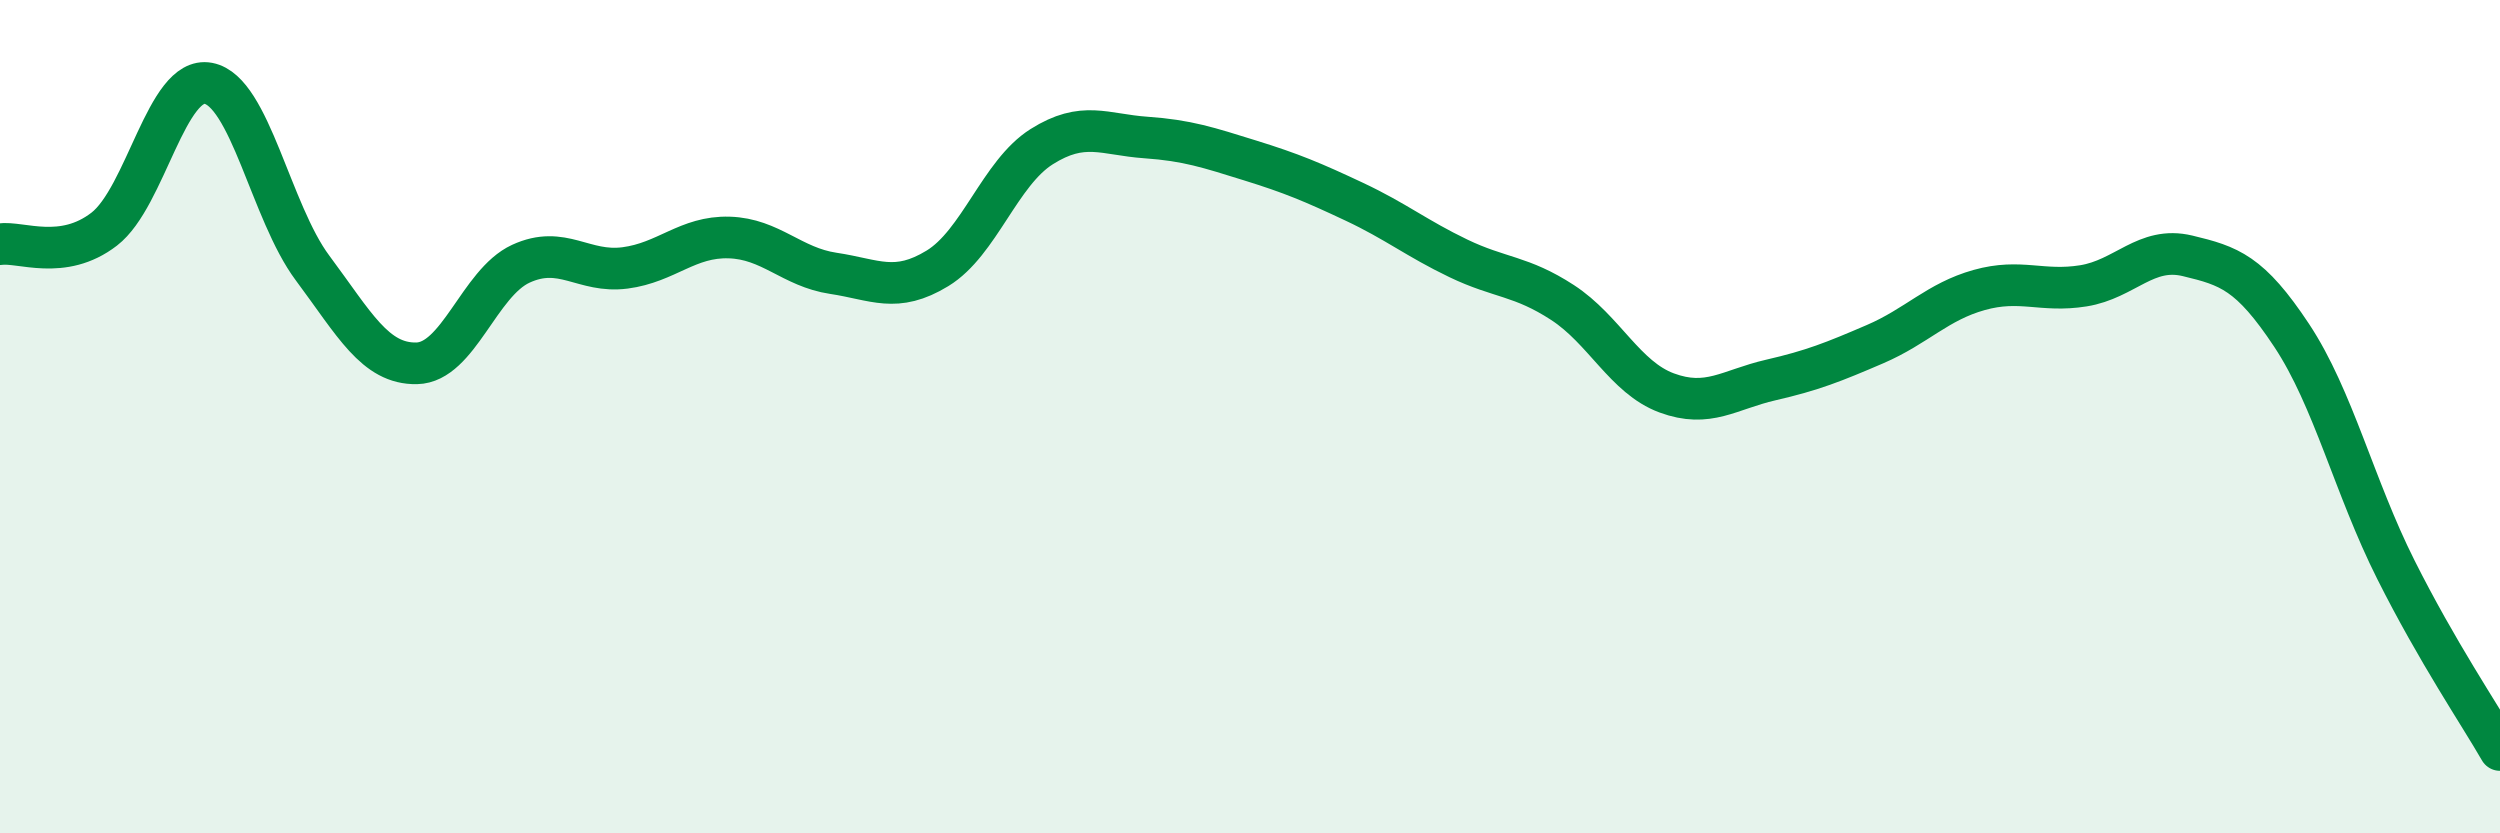
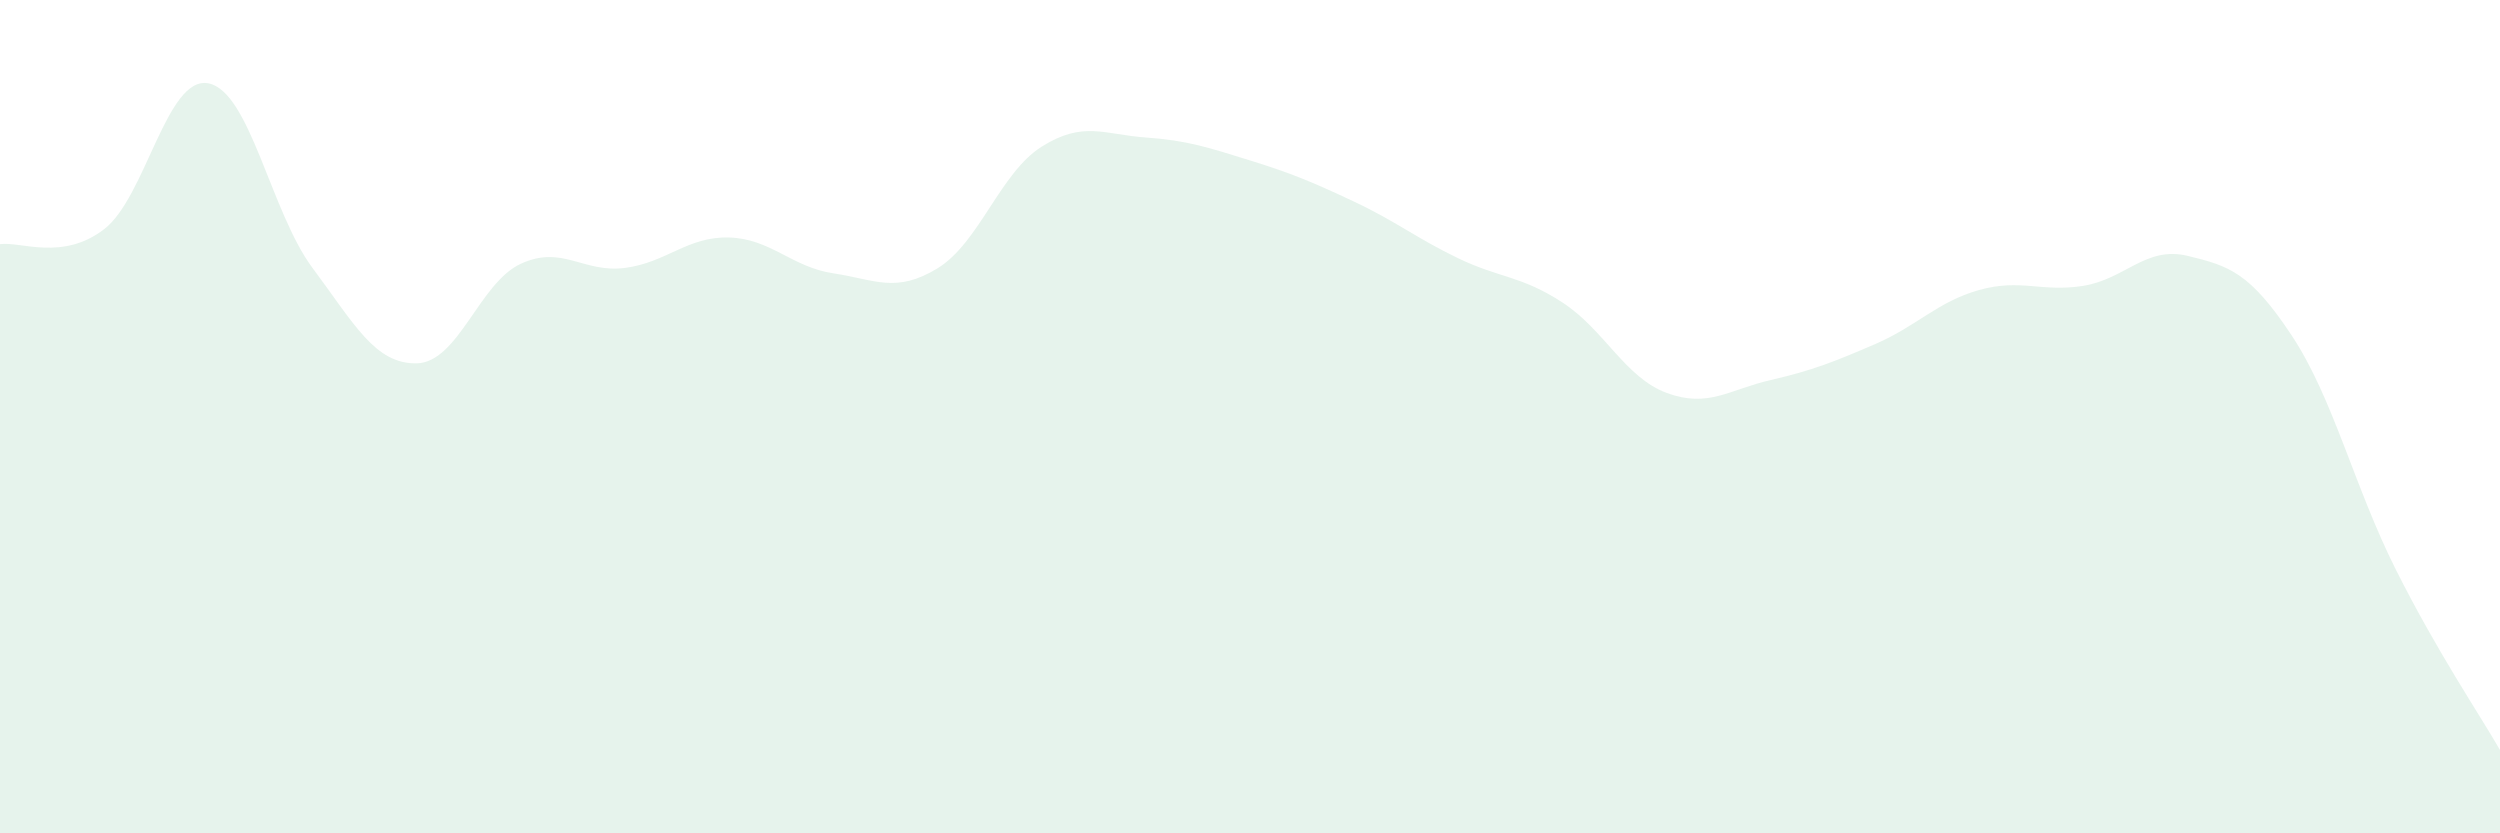
<svg xmlns="http://www.w3.org/2000/svg" width="60" height="20" viewBox="0 0 60 20">
  <path d="M 0,5.86 C 0.5,5.79 1.5,6.27 2.5,5.5 C 3.5,4.73 4,1.81 5,2 C 6,2.19 6.5,5.09 7.5,6.43 C 8.5,7.77 9,8.74 10,8.72 C 11,8.7 11.5,6.79 12.5,6.33 C 13.5,5.87 14,6.56 15,6.43 C 16,6.3 16.5,5.67 17.5,5.7 C 18.5,5.73 19,6.41 20,6.56 C 21,6.71 21.5,7.05 22.5,6.44 C 23.5,5.83 24,4.15 25,3.52 C 26,2.89 26.5,3.23 27.5,3.3 C 28.5,3.37 29,3.54 30,3.85 C 31,4.16 31.5,4.37 32.5,4.84 C 33.5,5.31 34,5.72 35,6.2 C 36,6.68 36.5,6.61 37.5,7.26 C 38.5,7.91 39,9.06 40,9.43 C 41,9.8 41.5,9.35 42.5,9.12 C 43.5,8.89 44,8.69 45,8.26 C 46,7.83 46.5,7.24 47.5,6.96 C 48.5,6.68 49,7.02 50,6.86 C 51,6.7 51.5,5.9 52.5,6.14 C 53.5,6.38 54,6.54 55,8.05 C 56,9.56 56.5,11.68 57.5,13.67 C 58.5,15.66 59.5,17.13 60,18L60 20L0 20Z" fill="#008740" opacity="0.1" stroke-linecap="round" stroke-linejoin="round" />
-   <path d="M 0,5.86 C 0.5,5.79 1.5,6.27 2.5,5.5 C 3.5,4.73 4,1.81 5,2 C 6,2.19 6.5,5.09 7.5,6.43 C 8.5,7.77 9,8.74 10,8.72 C 11,8.7 11.5,6.79 12.5,6.33 C 13.5,5.87 14,6.56 15,6.43 C 16,6.3 16.5,5.67 17.5,5.7 C 18.5,5.73 19,6.41 20,6.56 C 21,6.71 21.5,7.05 22.5,6.44 C 23.5,5.83 24,4.15 25,3.52 C 26,2.89 26.5,3.23 27.5,3.3 C 28.5,3.37 29,3.54 30,3.85 C 31,4.16 31.5,4.37 32.5,4.84 C 33.5,5.31 34,5.72 35,6.2 C 36,6.68 36.5,6.61 37.5,7.26 C 38.5,7.91 39,9.06 40,9.43 C 41,9.8 41.5,9.35 42.5,9.12 C 43.5,8.89 44,8.69 45,8.26 C 46,7.83 46.5,7.24 47.5,6.96 C 48.5,6.68 49,7.02 50,6.86 C 51,6.7 51.5,5.9 52.5,6.14 C 53.5,6.38 54,6.54 55,8.05 C 56,9.56 56.5,11.68 57.5,13.67 C 58.5,15.66 59.5,17.13 60,18" stroke="#008740" stroke-width="1" fill="none" stroke-linecap="round" stroke-linejoin="round" />
</svg>